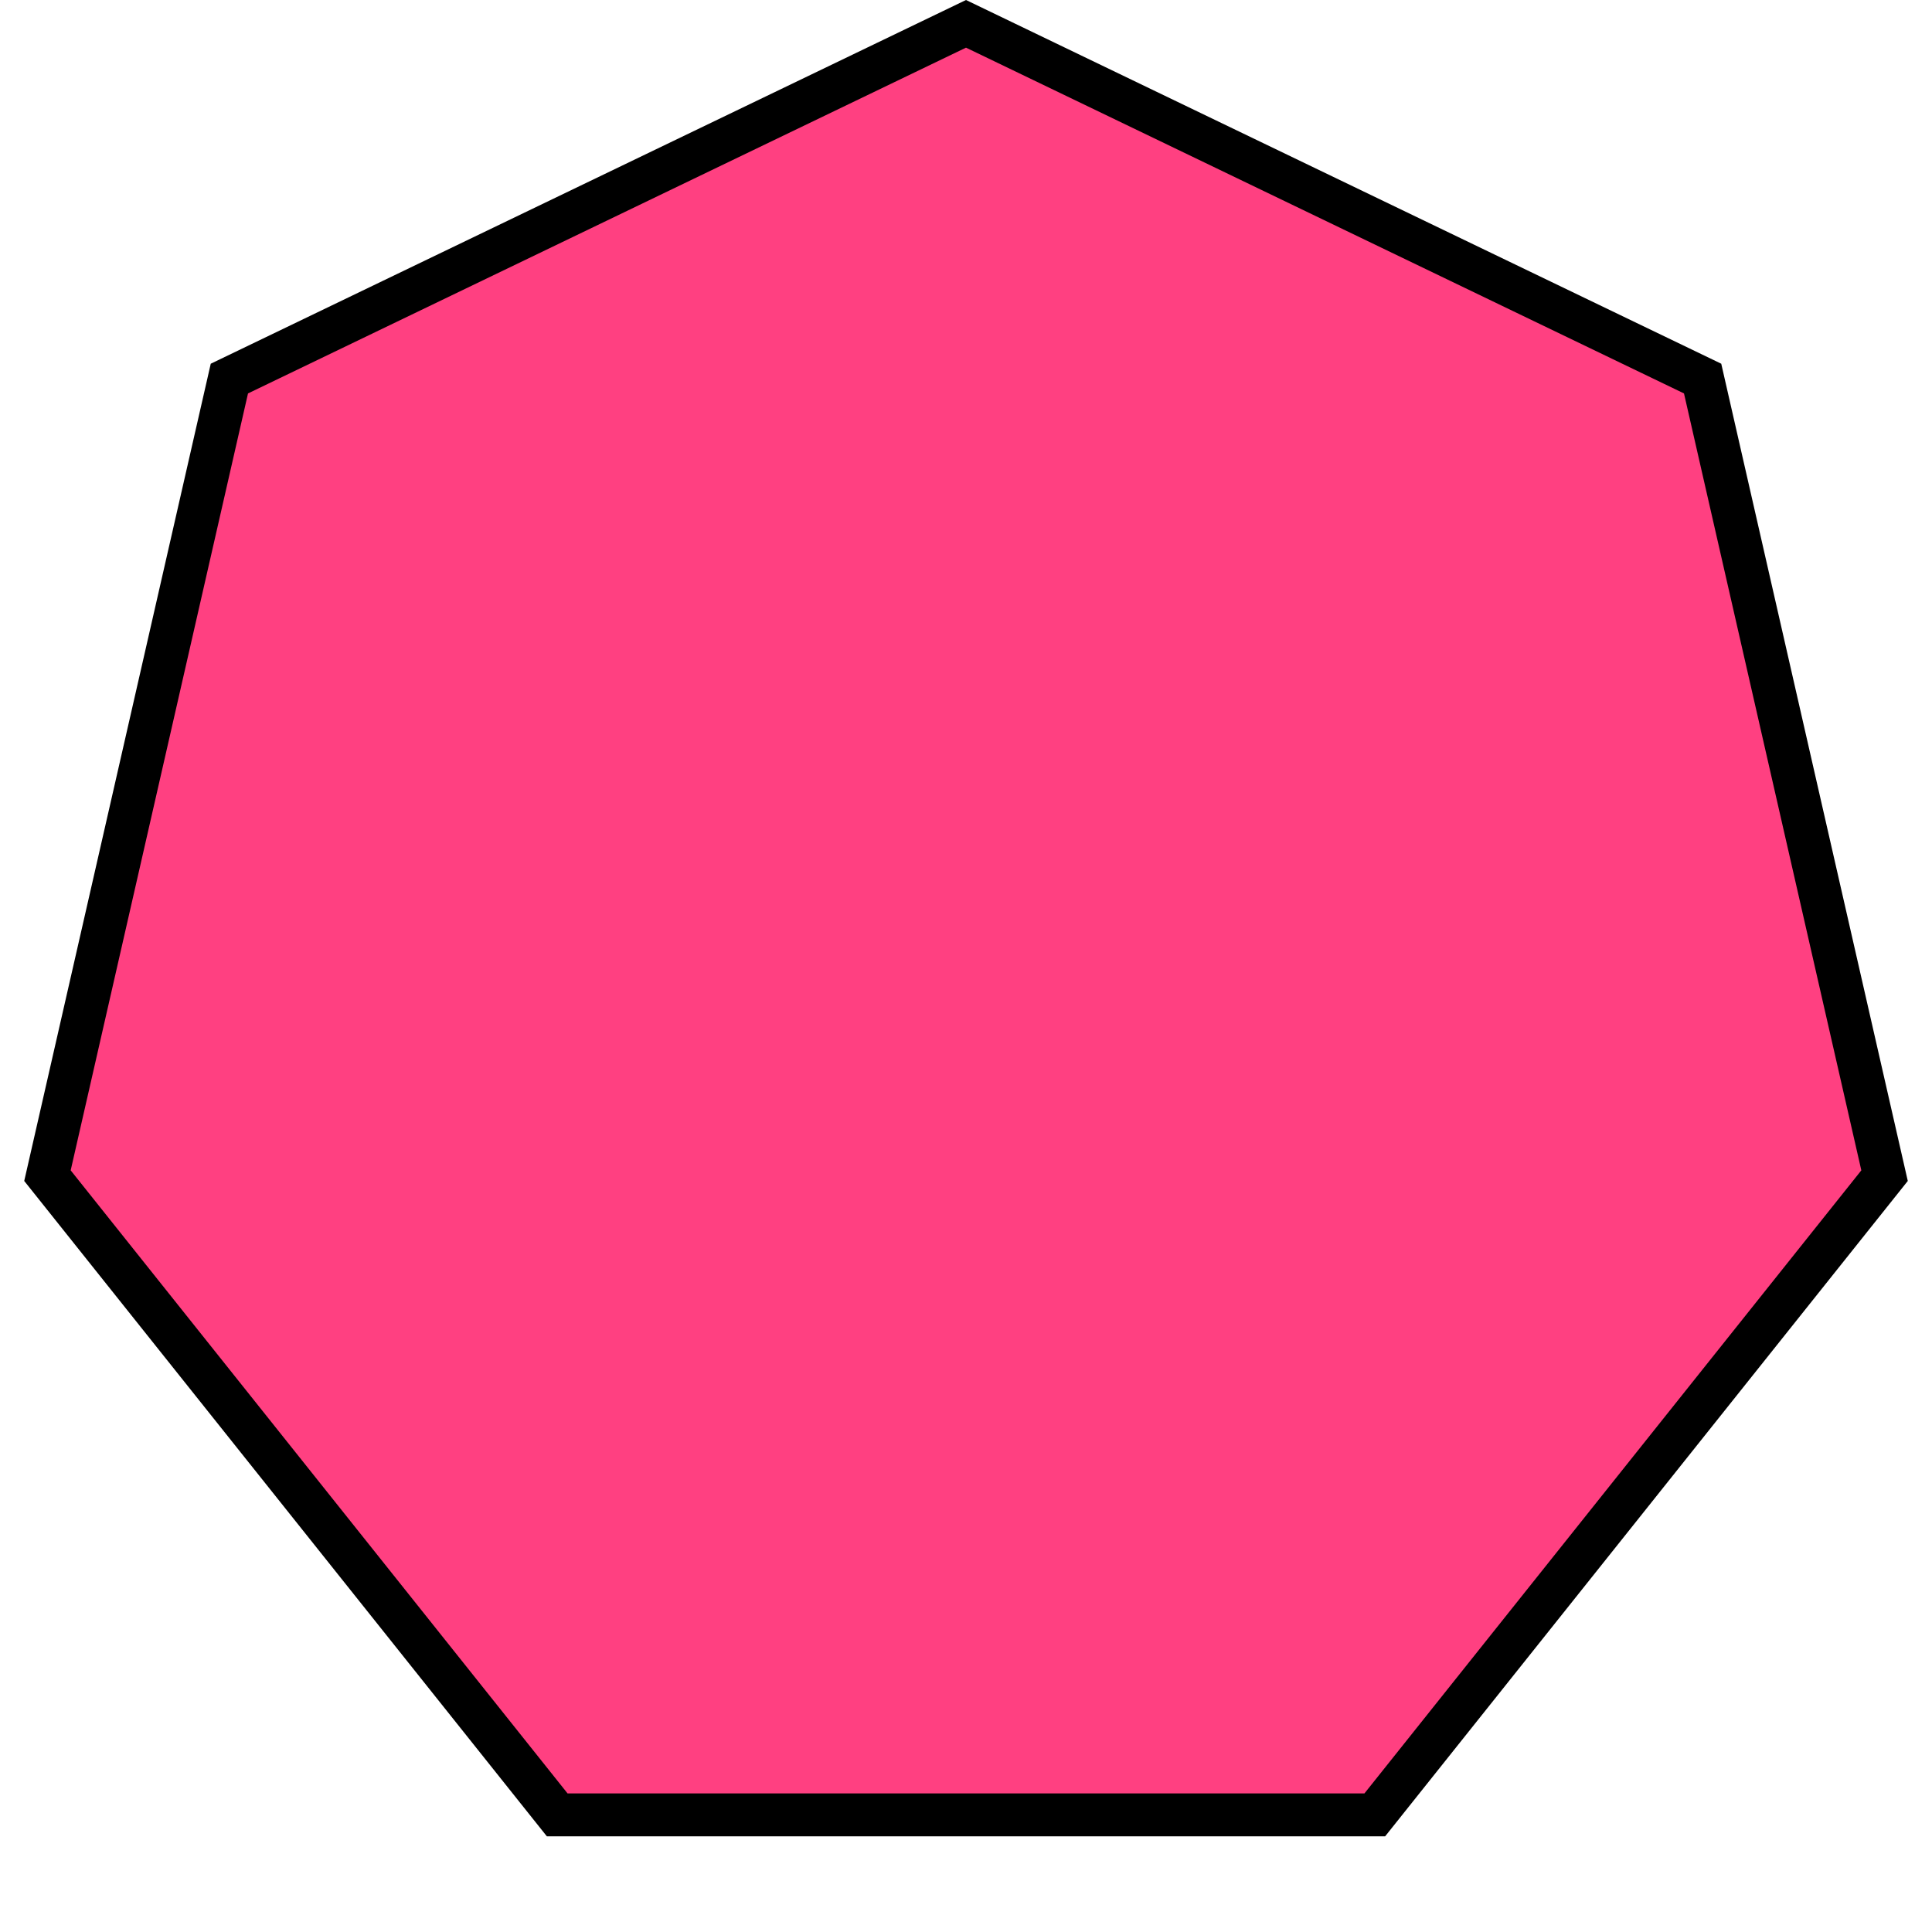
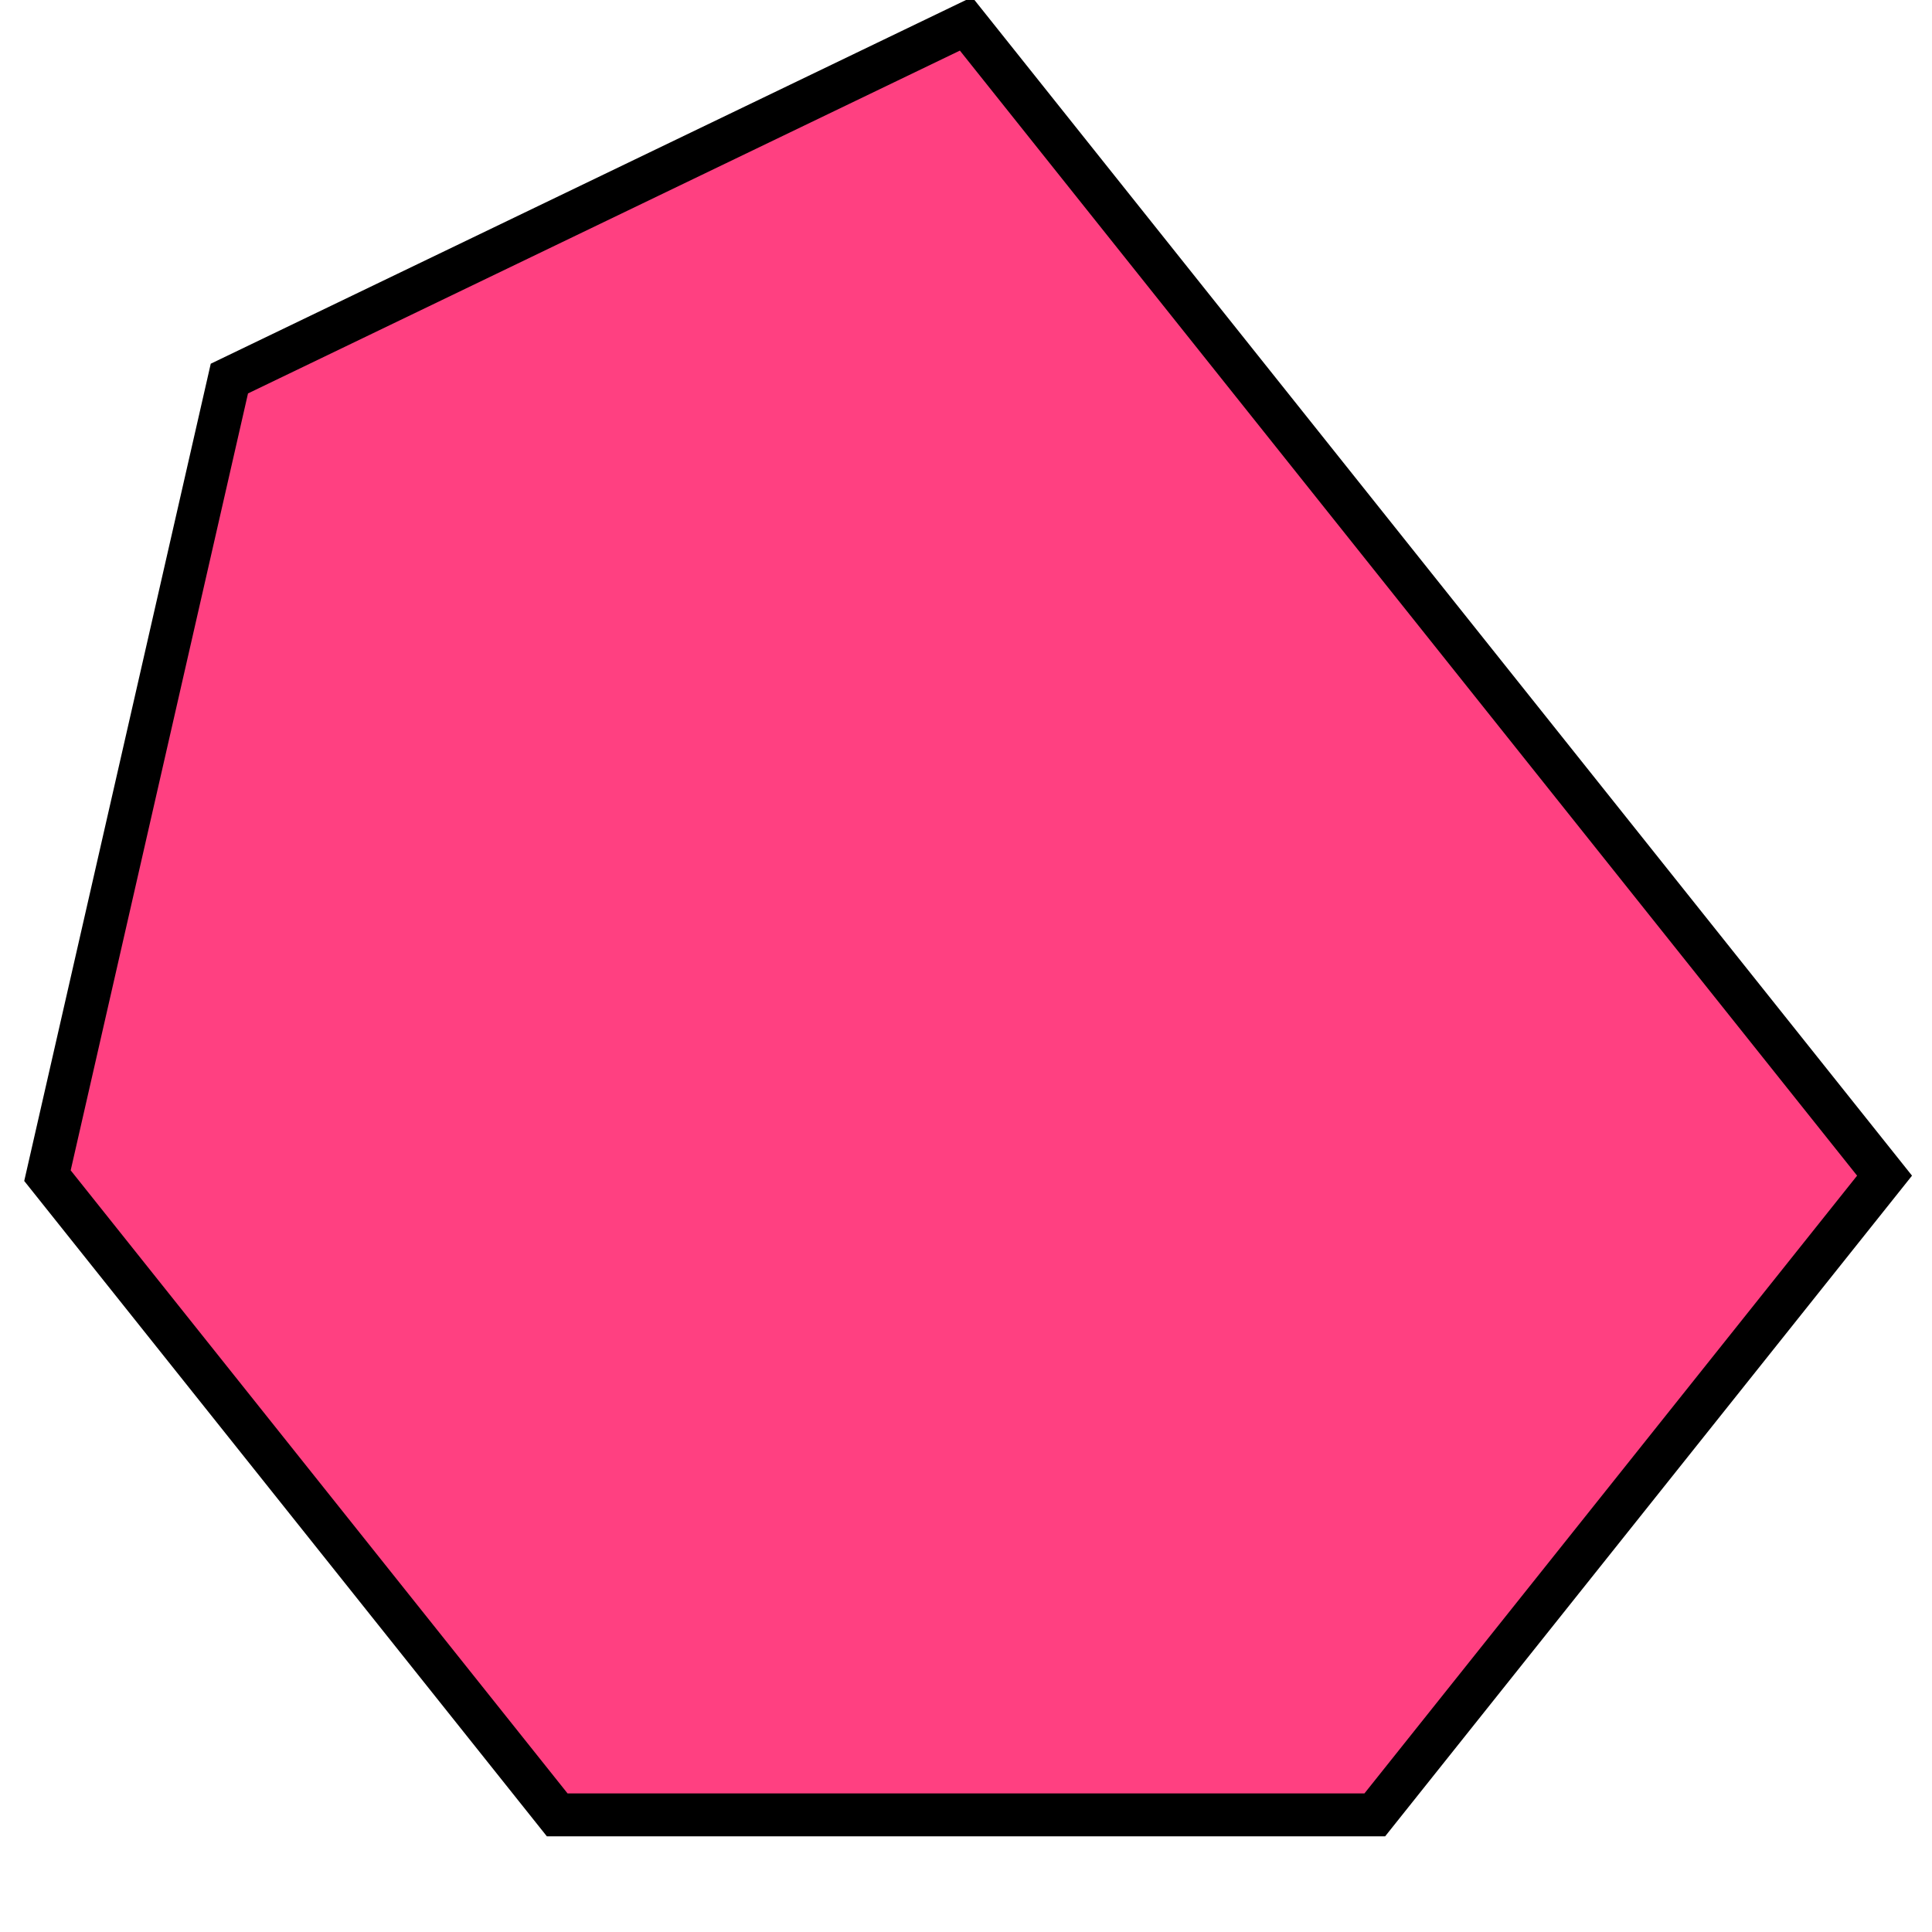
<svg xmlns="http://www.w3.org/2000/svg" width="135" height="135" viewBox="0 0 135 135" fill="none">
-   <path d="M16.028 26.453L67.5 1.665L118.972 26.453L131.685 82.15L96.065 126.815H38.935L3.316 82.15L16.028 26.453Z" fill="#FF4081" stroke="black" stroke-width="3" />
+   <path d="M16.028 26.453L67.5 1.665L131.685 82.15L96.065 126.815H38.935L3.316 82.15L16.028 26.453Z" fill="#FF4081" stroke="black" stroke-width="3" />
</svg>